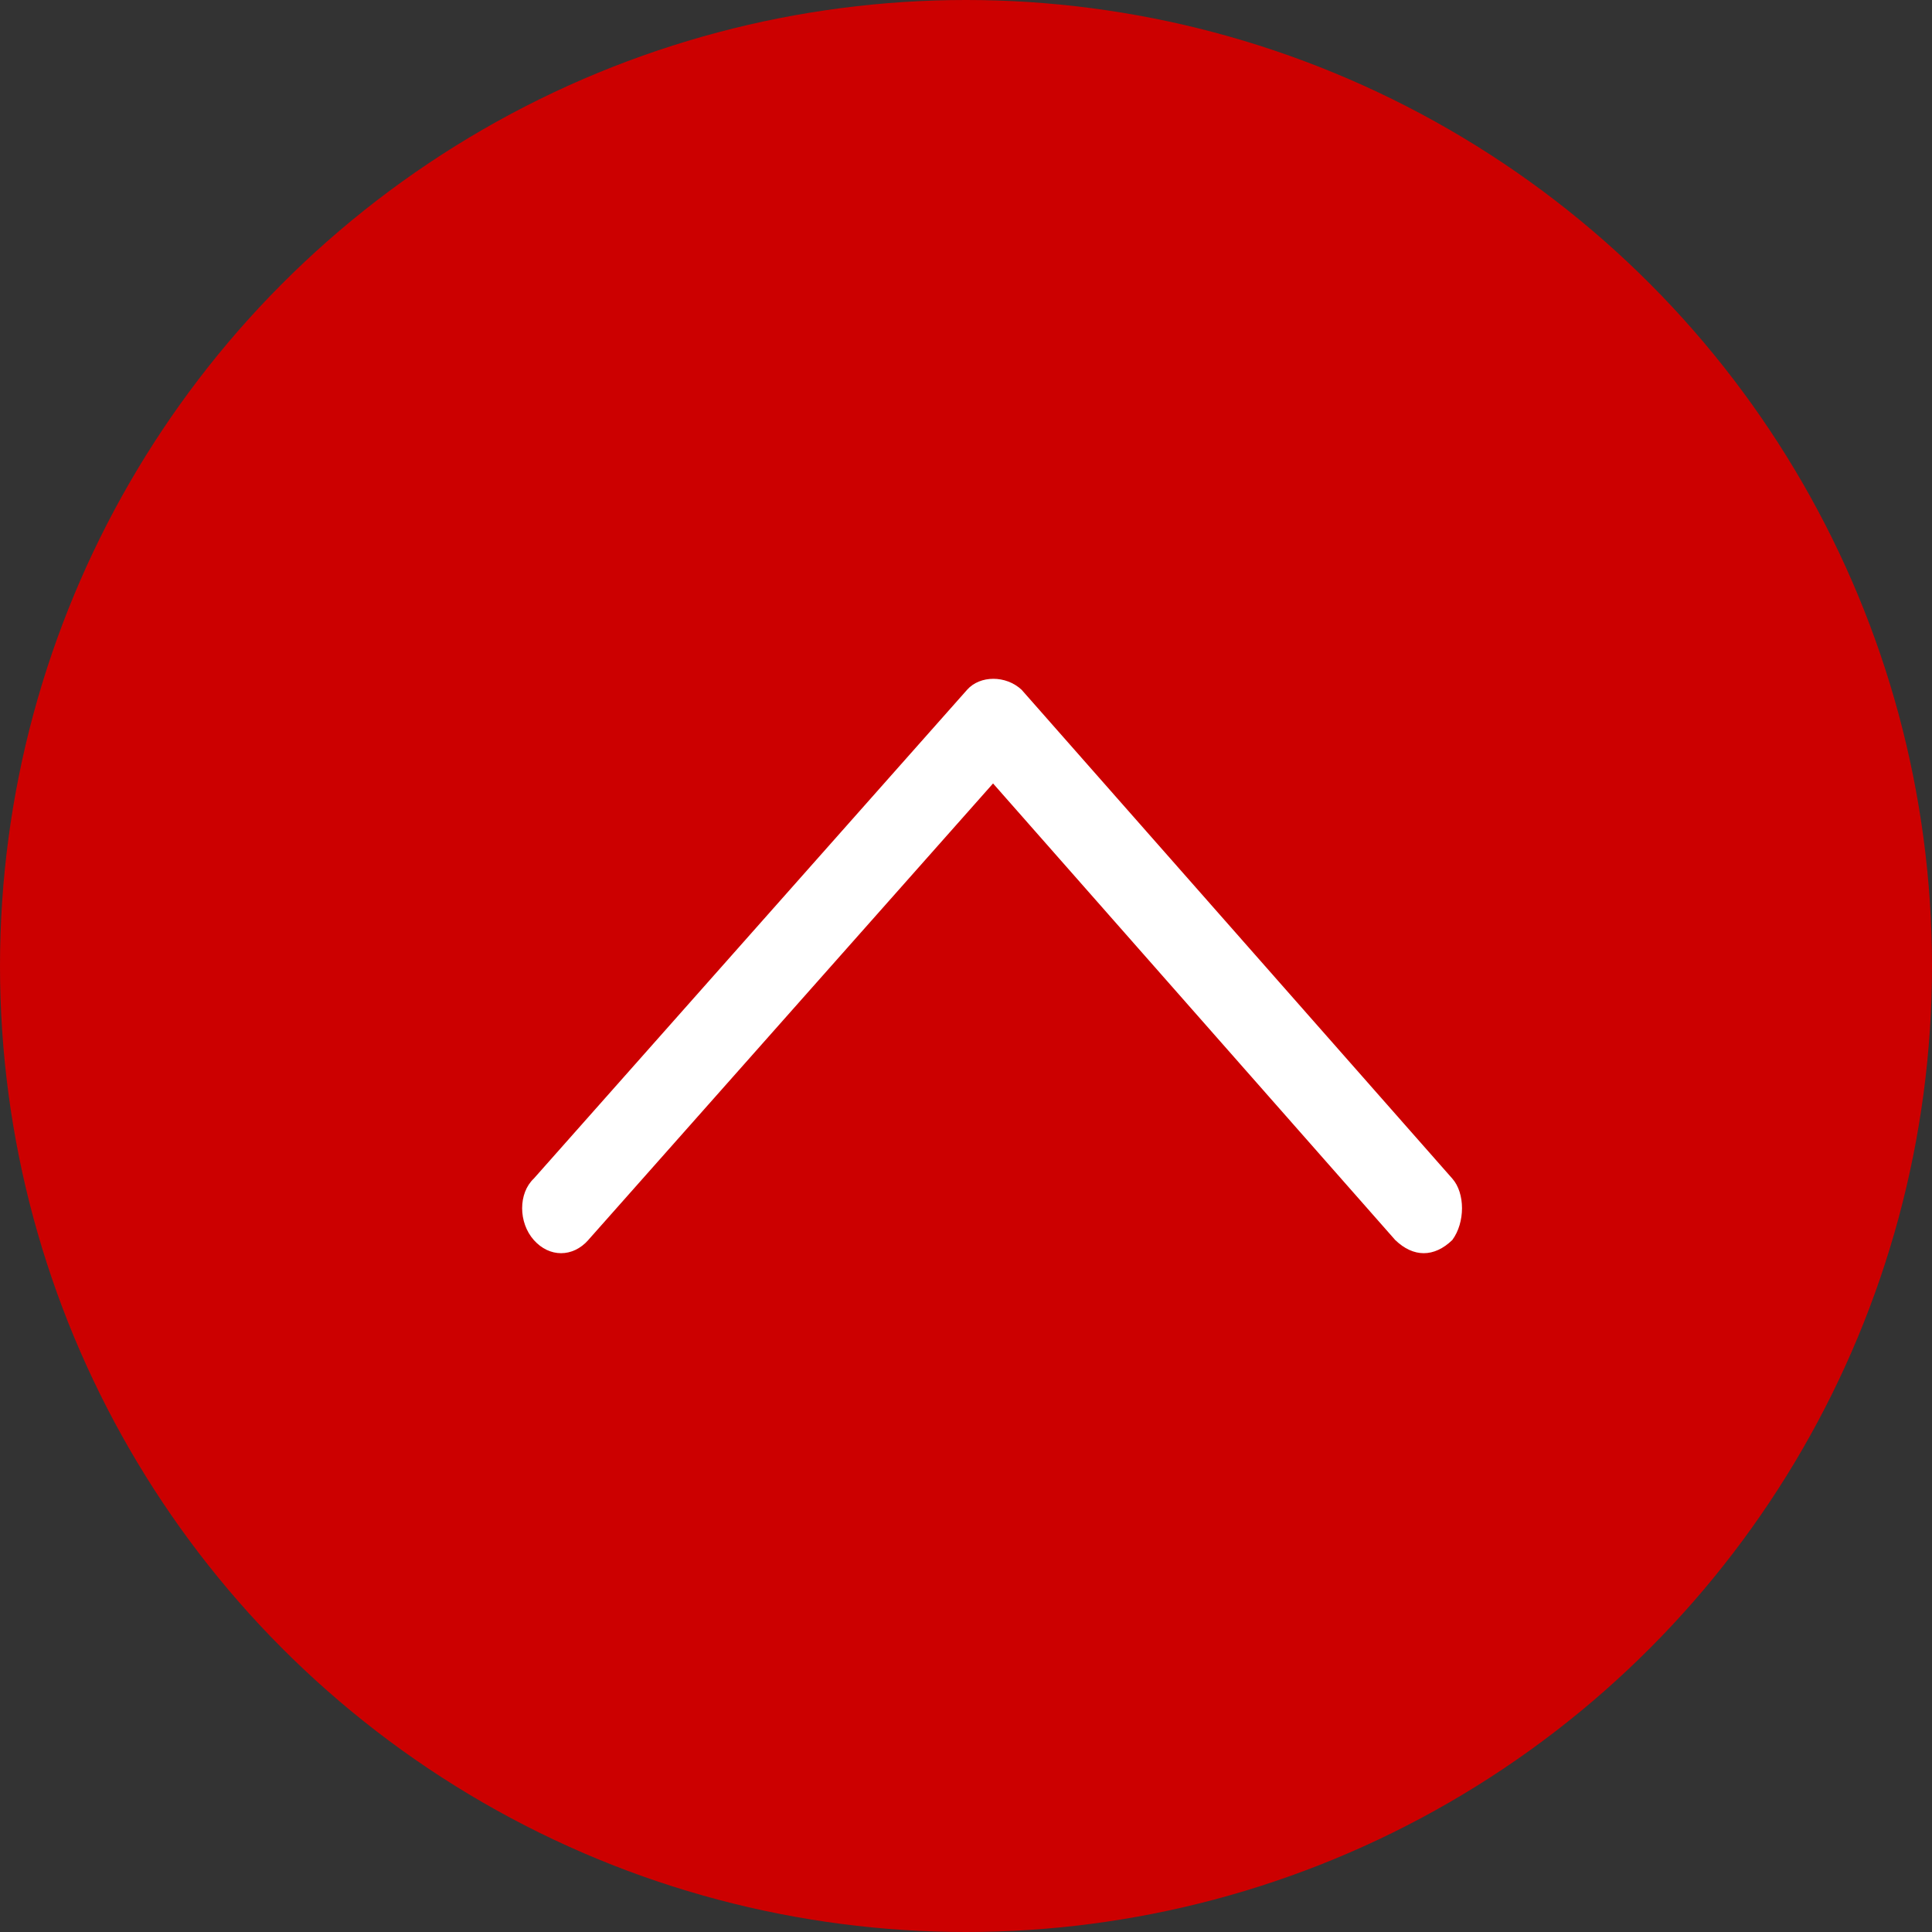
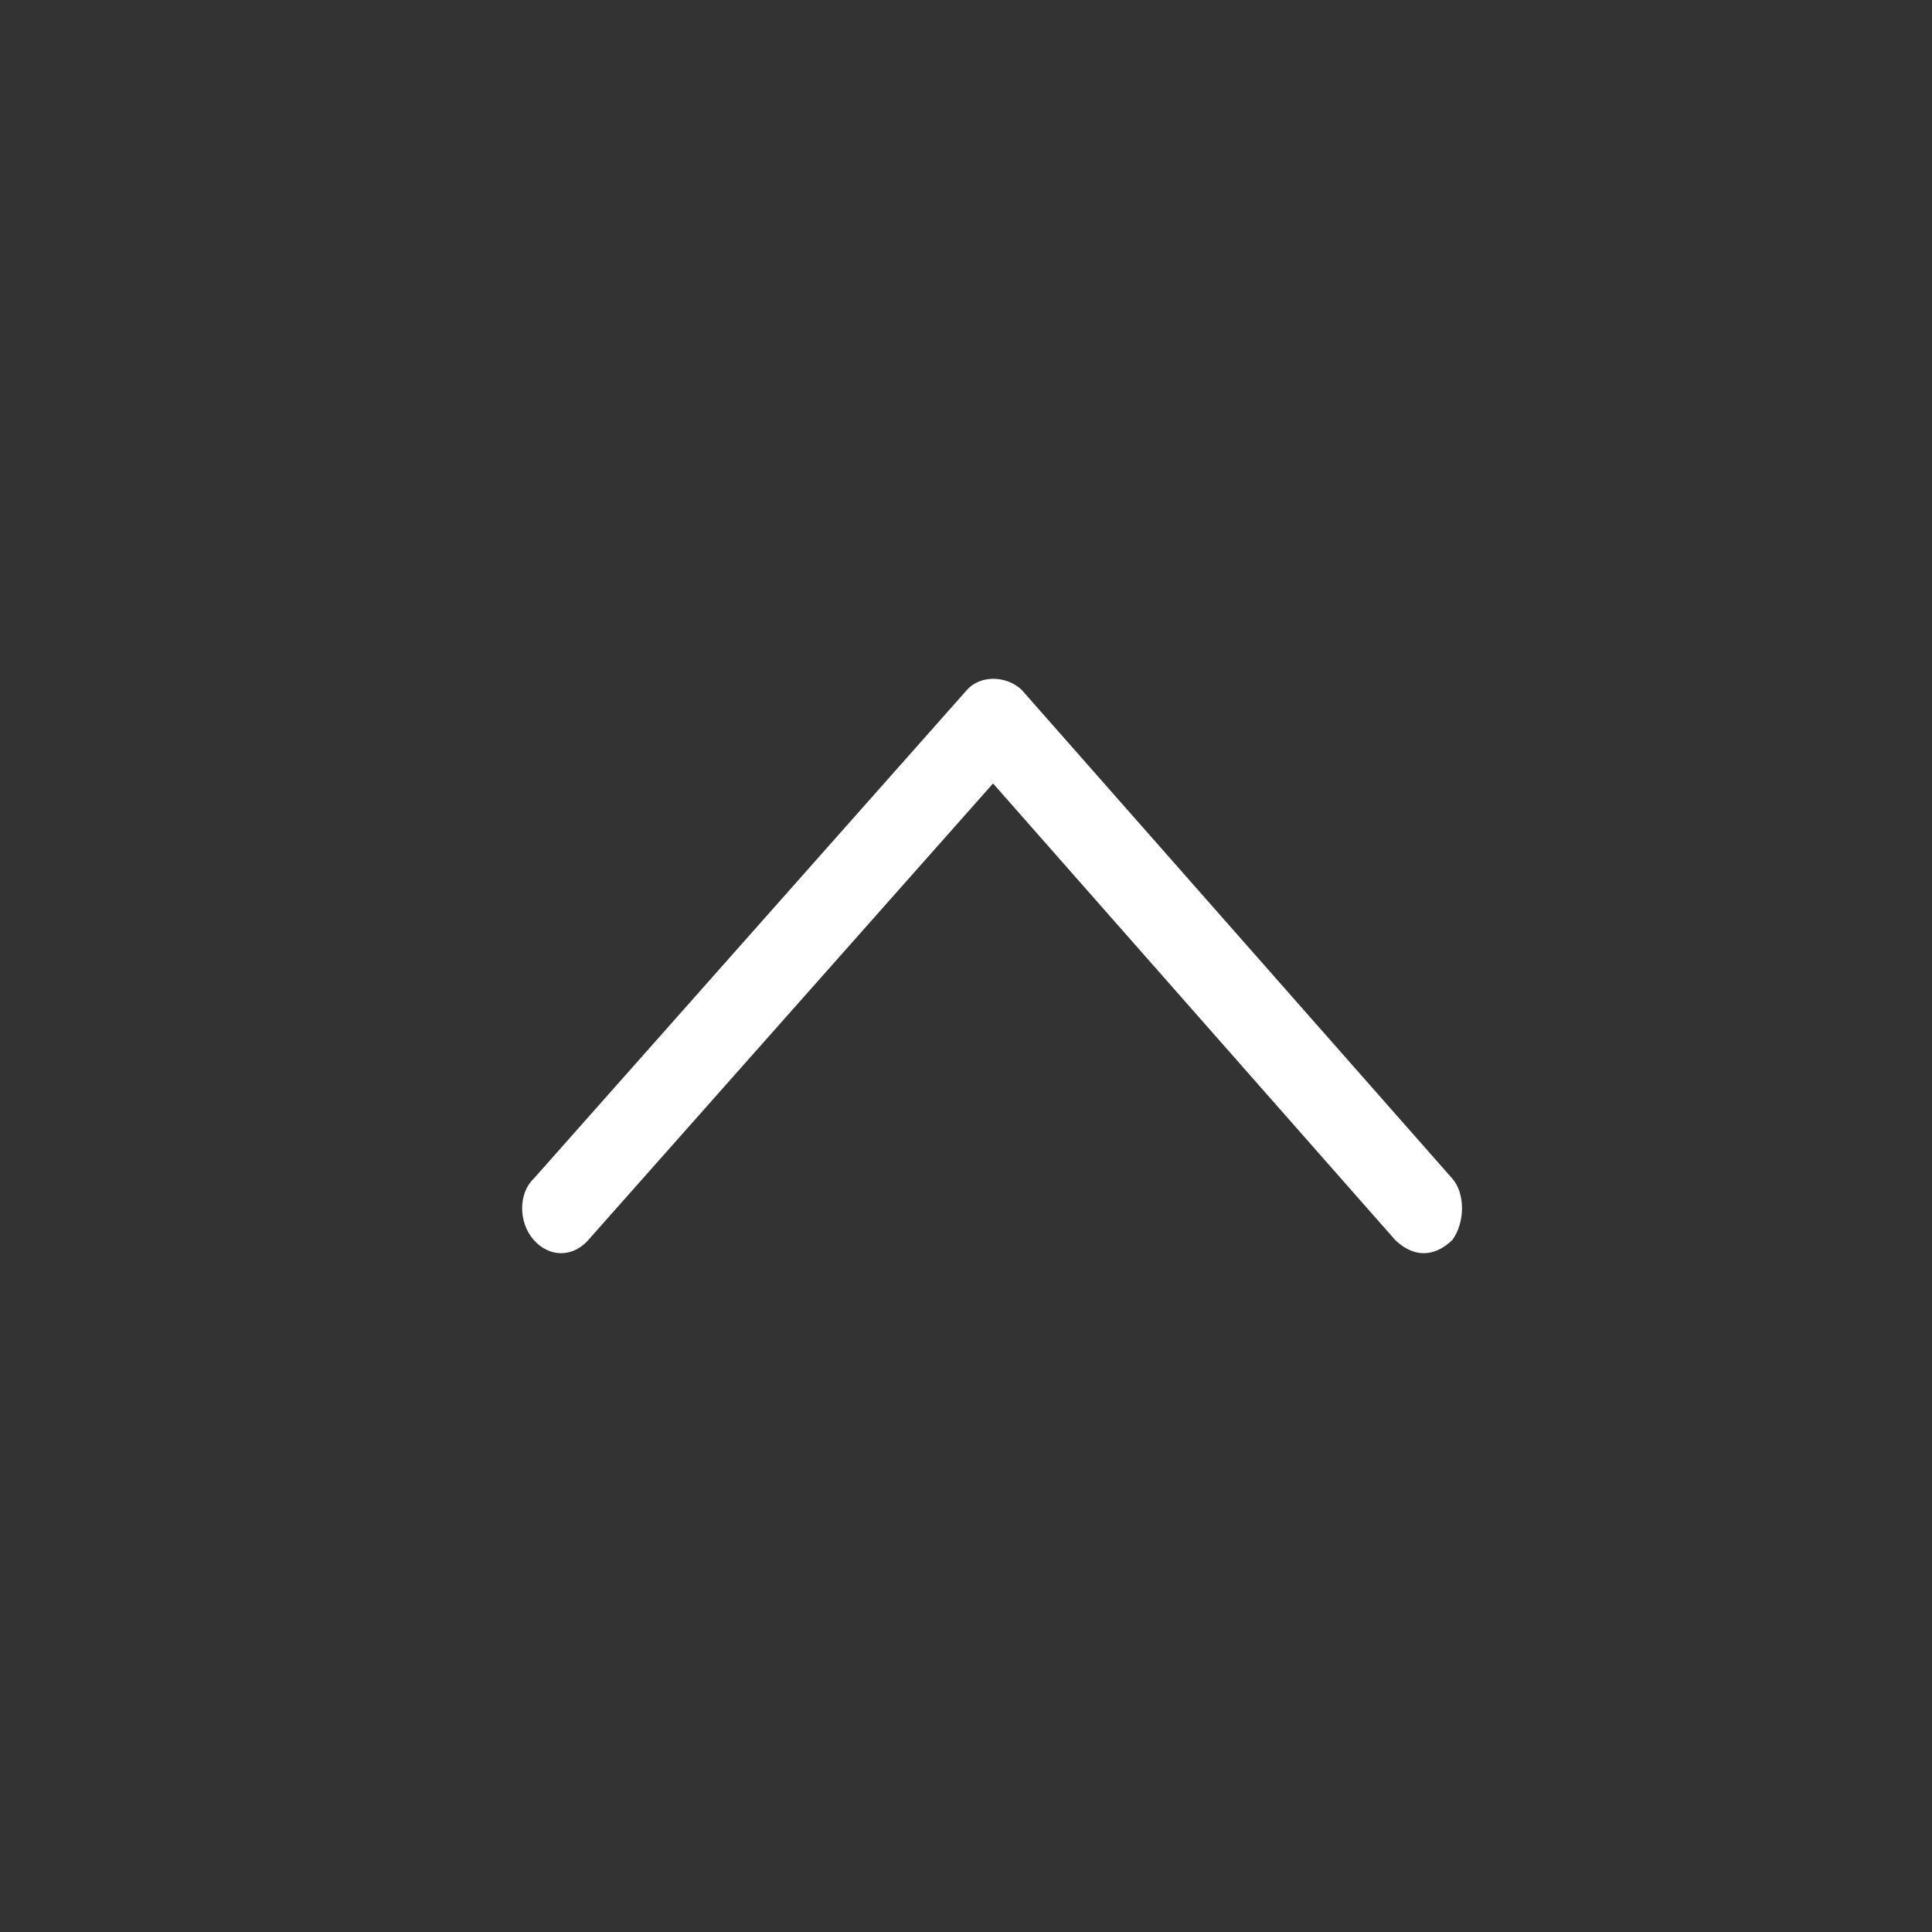
<svg xmlns="http://www.w3.org/2000/svg" viewBox="0 0 37 37">
  <rect x="0" y="0" width="37" height="37" fill="#333333" stroke="none" />
-   <circle cx="18.5" cy="18.5" r="18.5" fill="#c00" />
  <path d="m11.267 23.748c-0.298 0.336-0.745 0.336-1.044 0-0.298-0.336-0.298-0.897 0-1.177l8.298-9.361c0.248-0.28 0.745-0.28 1.044 0l8.248 9.361c0.248 0.28 0.248 0.841 0 1.177-0.348 0.336-0.745 0.336-1.093 0l-7.702-8.744-7.752 8.744z" clip-rule="evenodd" fill="#fff" fill-rule="evenodd" />
</svg>